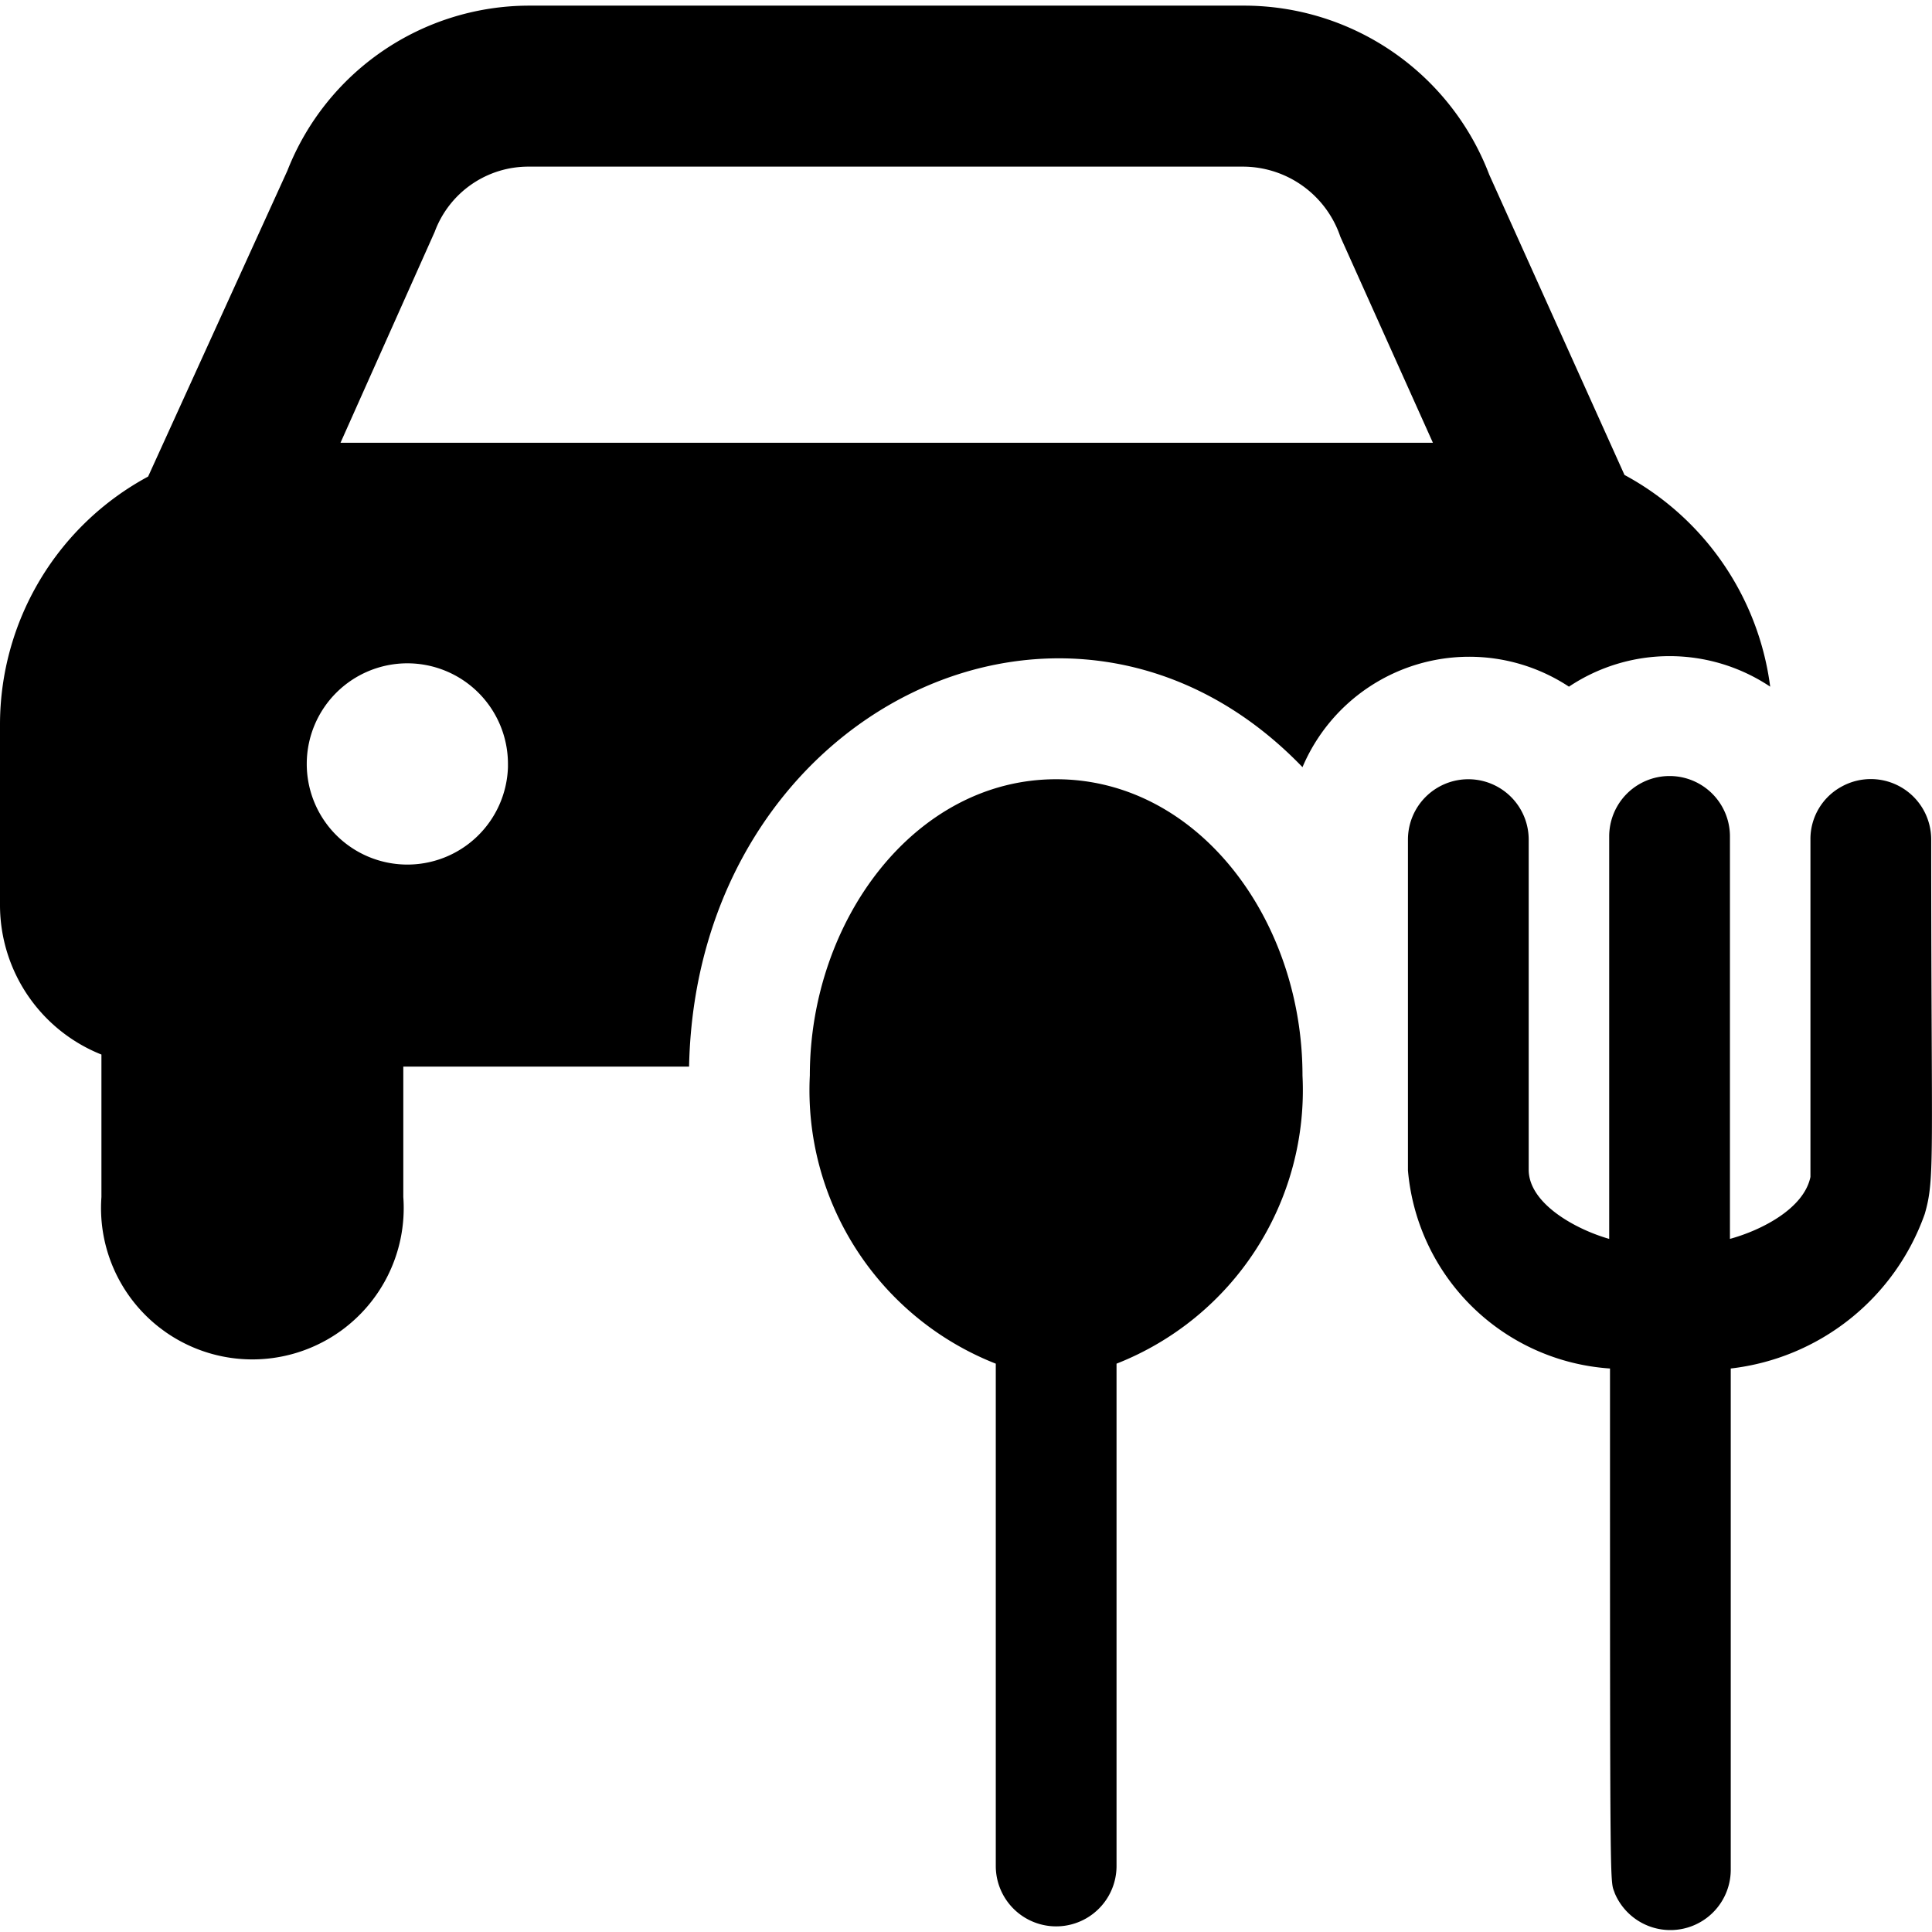
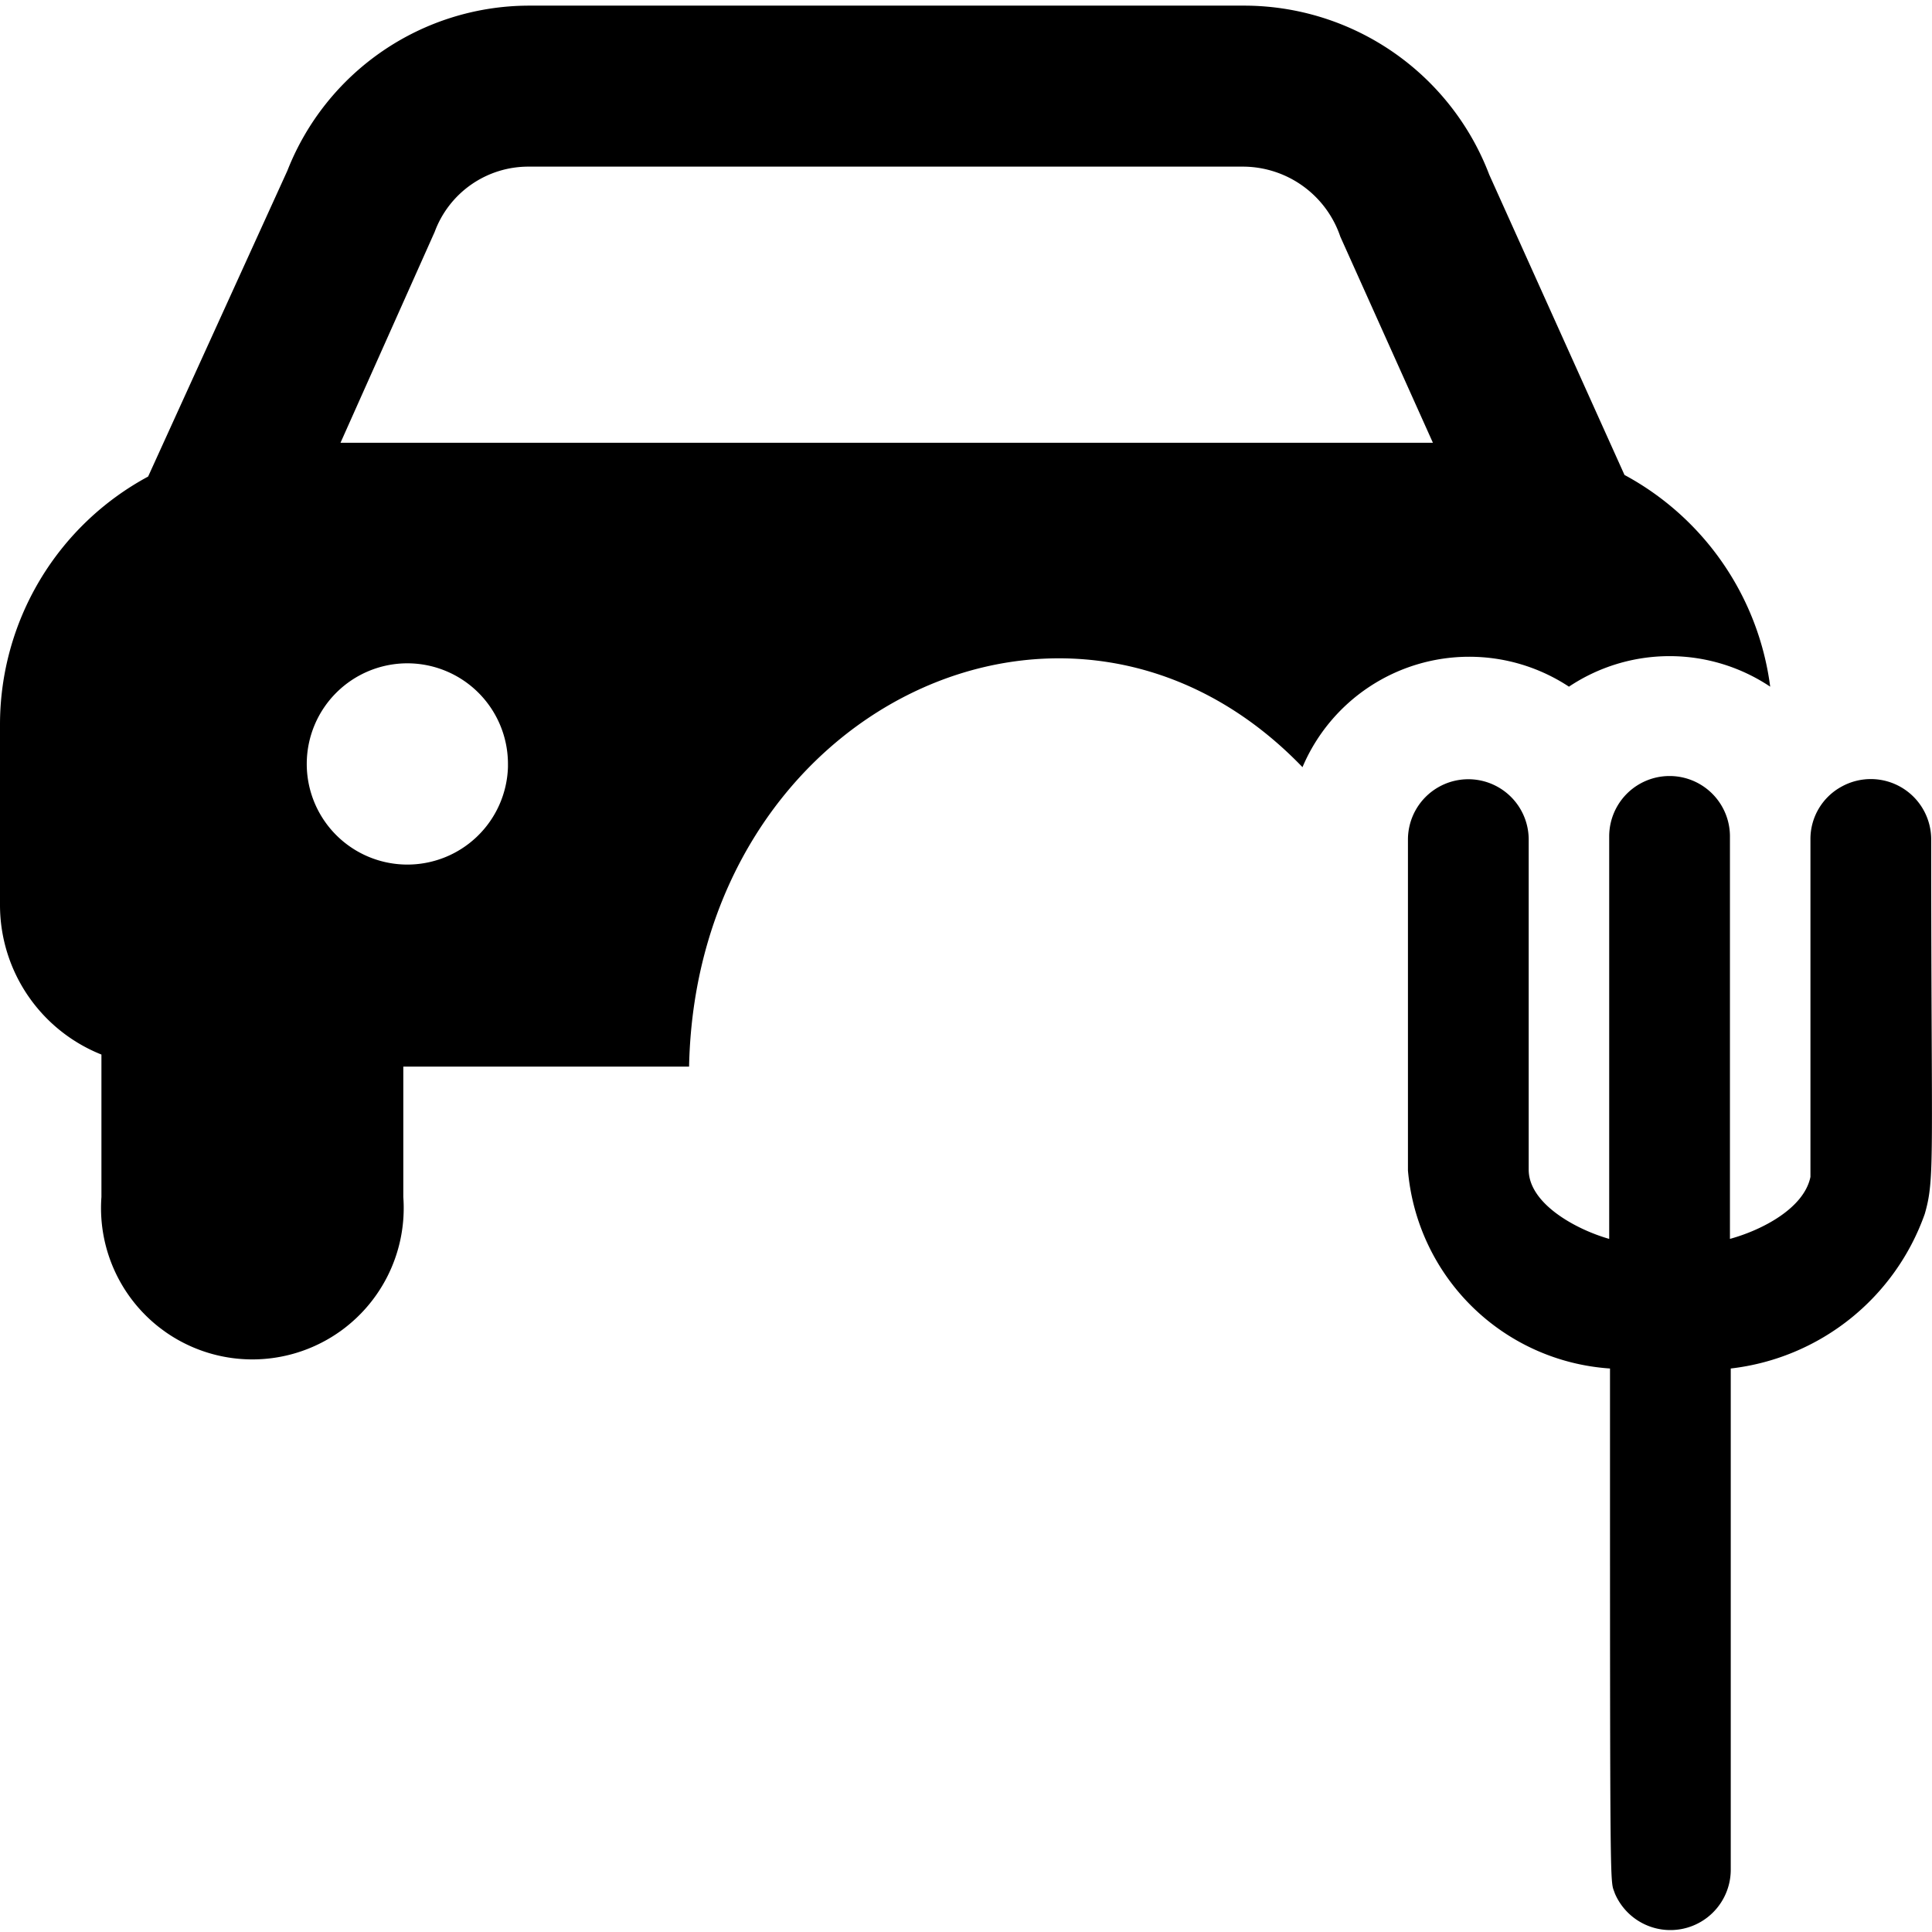
<svg xmlns="http://www.w3.org/2000/svg" viewBox="0 0 24 24">
  <g>
    <path d="M16.18 9.53a2.25 2.25 0 0 1 3.31 -1 2.25 2.25 0 0 1 2.5 0 3.5 3.5 0 0 0 -1.81 -2.63L18.5 2.17a3.26 3.26 0 0 0 -3.05 -2.1H6.57a3.23 3.23 0 0 0 -3 2.05l-1.73 3.8A3.5 3.5 0 0 0 0 9v2.25a2 2 0 0 0 1.26 1.85v1.77a1.88 1.88 0 1 0 3.75 0v-1.62h3.55c0.09 -4.44 4.75 -6.7 7.62 -3.72Zm-9.87 0a1.25 1.25 0 1 1 -1.25 -1.29 1.25 1.25 0 0 1 1.25 1.25ZM5.4 2.88a1.24 1.24 0 0 1 1.17 -0.81h8.88a1.28 1.28 0 0 1 1.2 0.87L17.8 5.5H4.23Z" fill="#000000" stroke-width="1" />
-     <path d="M16.18 13.36c0 -1.94 -1.3 -3.68 -3.06 -3.68s-3.06 1.76 -3.06 3.68a3.65 3.65 0 0 0 2.31 3.58v6.24a0.75 0.75 0 0 0 1.5 0v-6.24a3.65 3.65 0 0 0 2.31 -3.58Z" fill="#000000" stroke-width="1" />
    <path d="M23.91 15.08c0.13 -0.45 0.08 -0.66 0.08 -4.65a0.75 0.75 0 0 0 -1.11 -0.66 0.74 0.74 0 0 0 -0.39 0.66l0 4.19c-0.08 0.39 -0.6 0.66 -1 0.77v-5a0.75 0.75 0 0 0 -1.5 0v5c-0.42 -0.12 -1 -0.44 -1 -0.86v-4.1a0.75 0.75 0 0 0 -1.5 0v4.11A2.7 2.7 0 0 0 20 17c0 6.81 0 6.33 0.06 6.52a0.75 0.75 0 0 0 1.44 -0.29V17a2.91 2.91 0 0 0 2.41 -1.92Z" fill="#000000" stroke-width="1" />
  </g>
</svg>